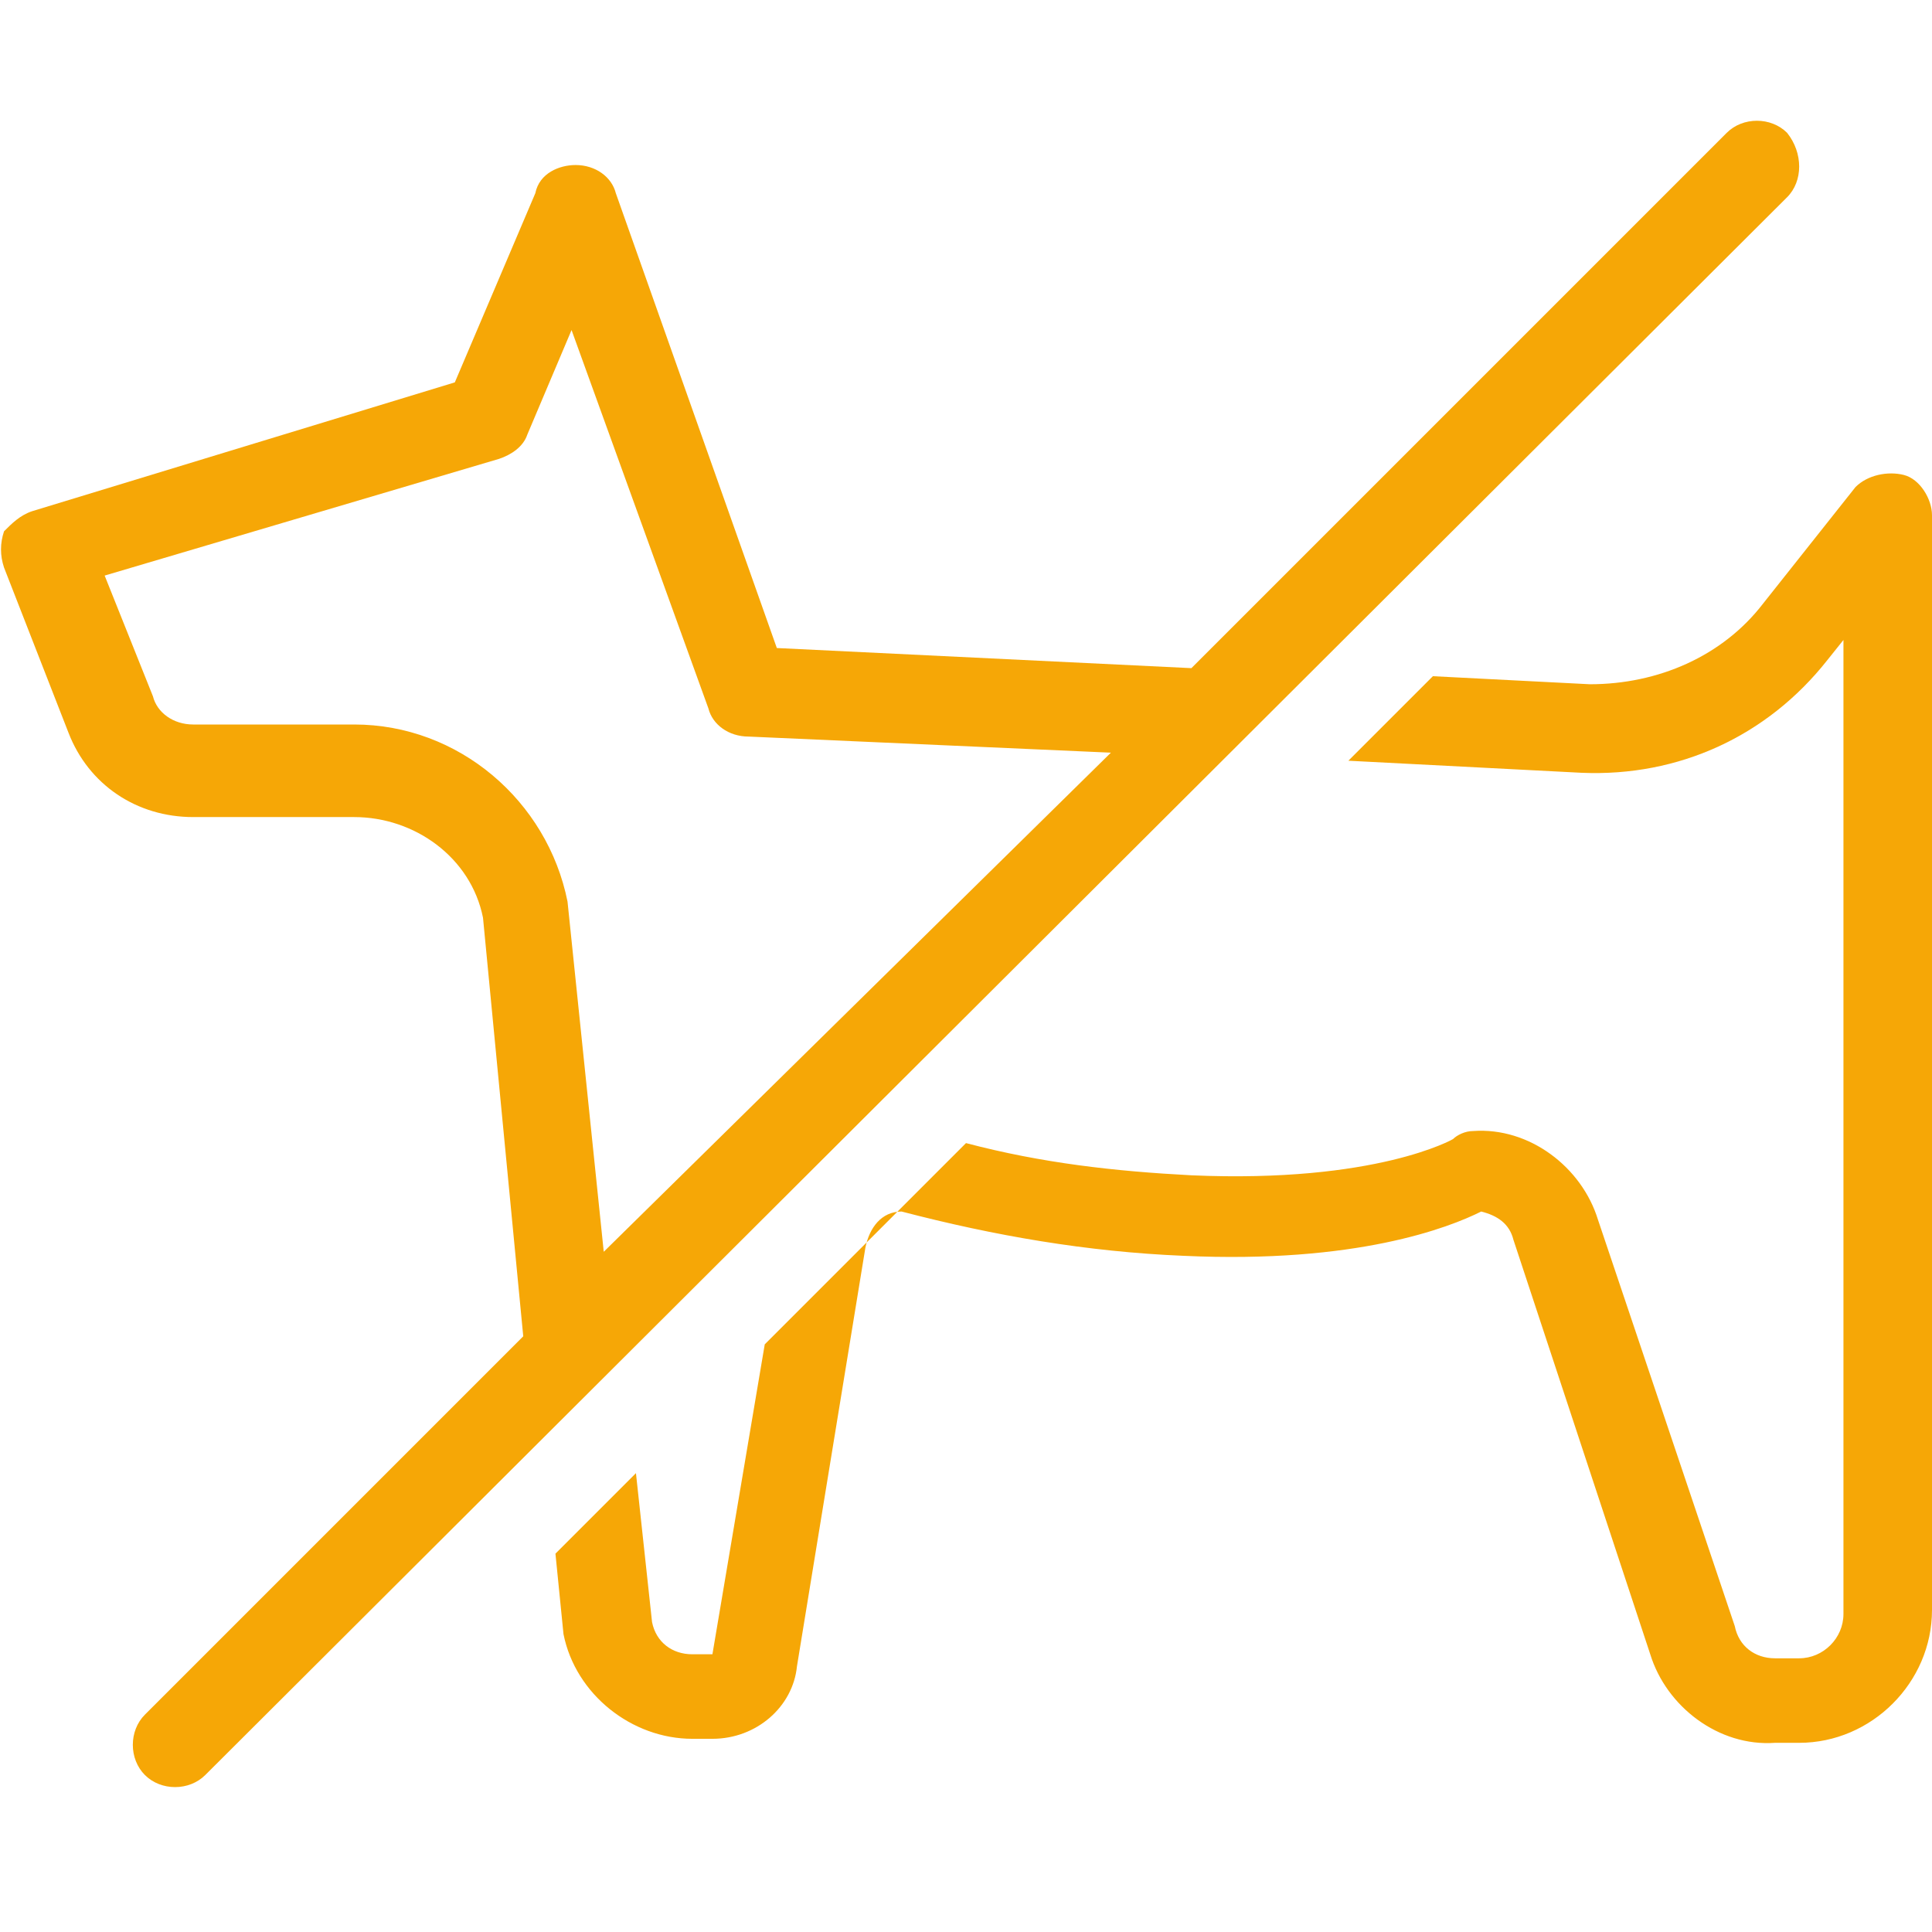
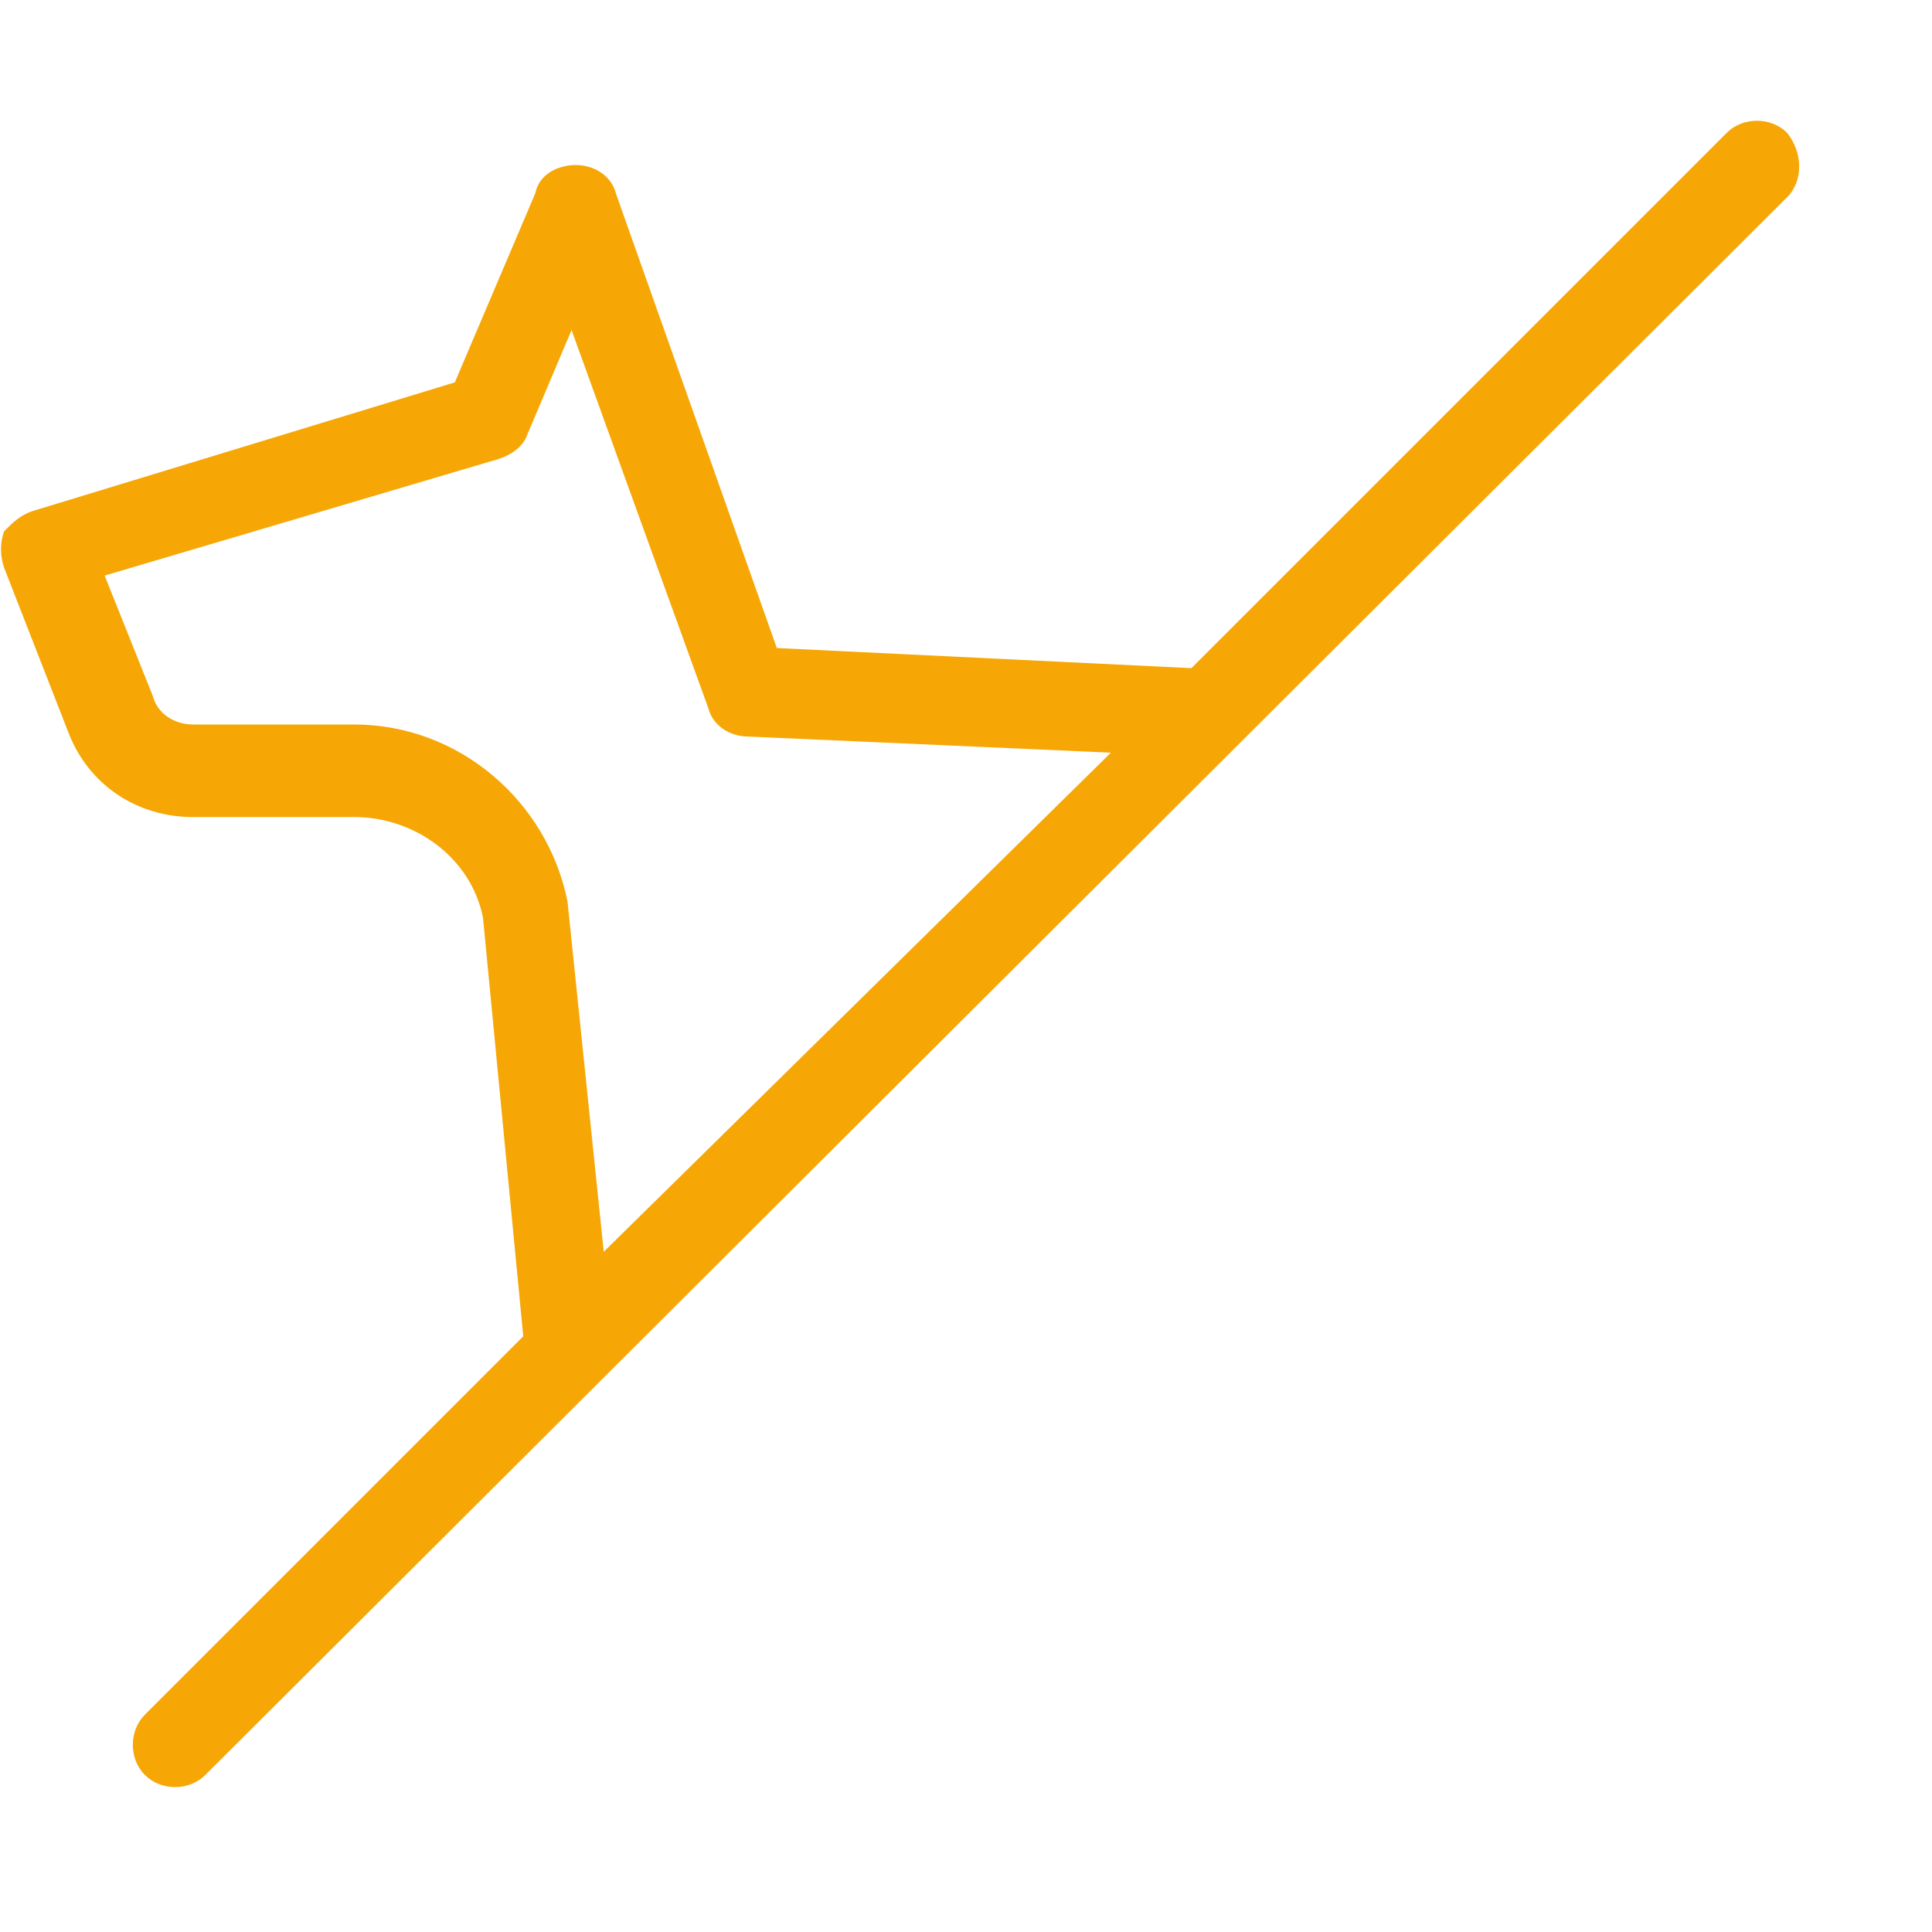
<svg xmlns="http://www.w3.org/2000/svg" xmlns:xlink="http://www.w3.org/1999/xlink" version="1.1" id="Layer_1" x="0px" y="0px" viewBox="0 0 48 48" style="enable-background:new 0 0 48 48;" xml:space="preserve">
  <style type="text/css">
	.st0{clip-path:url(#SVGID_00000142882588041169541600000007216912007828335541_);}
	.st1{fill:#F6A706;}
</style>
  <g transform="translate(-164 -1604)">
    <g>
      <defs>
        <rect id="SVGID_1_" x="164" y="1604" width="48" height="48" />
      </defs>
      <clipPath id="SVGID_00000040547756342605162940000008762600898874494874_">
        <use xlink:href="#SVGID_1_" style="overflow:visible;" />
      </clipPath>
      <g style="clip-path:url(#SVGID_00000040547756342605162940000008762600898874494874_);">
        <g transform="translate(164 1607)">
-           <path class="st1" d="M47.3,8.8c-0.4-0.1-0.9,0-1.2,0.3l-2.3,2.9c-1,1.3-2.6,2-4.3,2l-3.9-0.2l-2.1,2.1l5.8,0.3      c2.4,0.1,4.6-0.9,6.1-2.8l0.4-0.5v24.2c0,0.6-0.5,1.1-1.1,1.1h-0.6c-0.5,0-0.9-0.3-1-0.8l-3.4-10.1c-0.4-1.3-1.7-2.3-3.1-2.2      c-0.2,0-0.4,0.1-0.5,0.2c0,0-1.9,1.1-6.5,0.9c-1.9-0.1-3.7-0.3-5.6-0.8l-5,5l-1.3,7.7h-0.5c-0.5,0-0.9-0.3-1-0.8l-0.4-3.7l-2,2      l0.2,2c0.3,1.5,1.7,2.6,3.2,2.6h0.5c1.1,0,2-0.8,2.1-1.8l1.7-10.4c0.1-0.5,0.4-0.9,0.9-0.9c2.3,0.6,4.6,1,7,1.1      c4.3,0.2,6.6-0.7,7.4-1.1c0.4,0.1,0.7,0.3,0.8,0.7L41,38.1c0.4,1.3,1.7,2.3,3.1,2.2h0.6c1.8,0,3.3-1.5,3.3-3.3V9.8      C48,9.4,47.7,8.9,47.3,8.8z" />
          <path class="st1" d="M44.4,0.3c-0.4-0.4-1.1-0.4-1.5,0c0,0,0,0,0,0L29.6,13.6l-10.3-0.5L15.3,1.8c-0.1-0.4-0.5-0.7-1-0.7      c-0.4,0-0.9,0.2-1,0.7l-2,4.7L0.8,9.7c-0.3,0.1-0.5,0.3-0.7,0.5C0,10.5,0,10.8,0.1,11.1l1.6,4.1c0.5,1.3,1.7,2.1,3.1,2.1h4      c1.5,0,2.9,1,3.2,2.5L13,30.2l-9.4,9.4c-0.4,0.4-0.4,1.1,0,1.5c0,0,0,0,0,0c0.4,0.4,1.1,0.4,1.5,0c0,0,0,0,0,0L44.4,1.9      C44.8,1.5,44.8,0.8,44.4,0.3C44.4,0.4,44.4,0.3,44.4,0.3z M14.1,19.4c-0.5-2.5-2.7-4.4-5.3-4.4h-4c-0.5,0-0.9-0.3-1-0.7l-1.2-3      l9.8-2.9c0.3-0.1,0.6-0.3,0.7-0.6l1.1-2.6l3.4,9.4c0.1,0.4,0.5,0.7,1,0.7l9,0.4L15,28.1L14.1,19.4z" />
        </g>
      </g>
    </g>
  </g>
</svg>